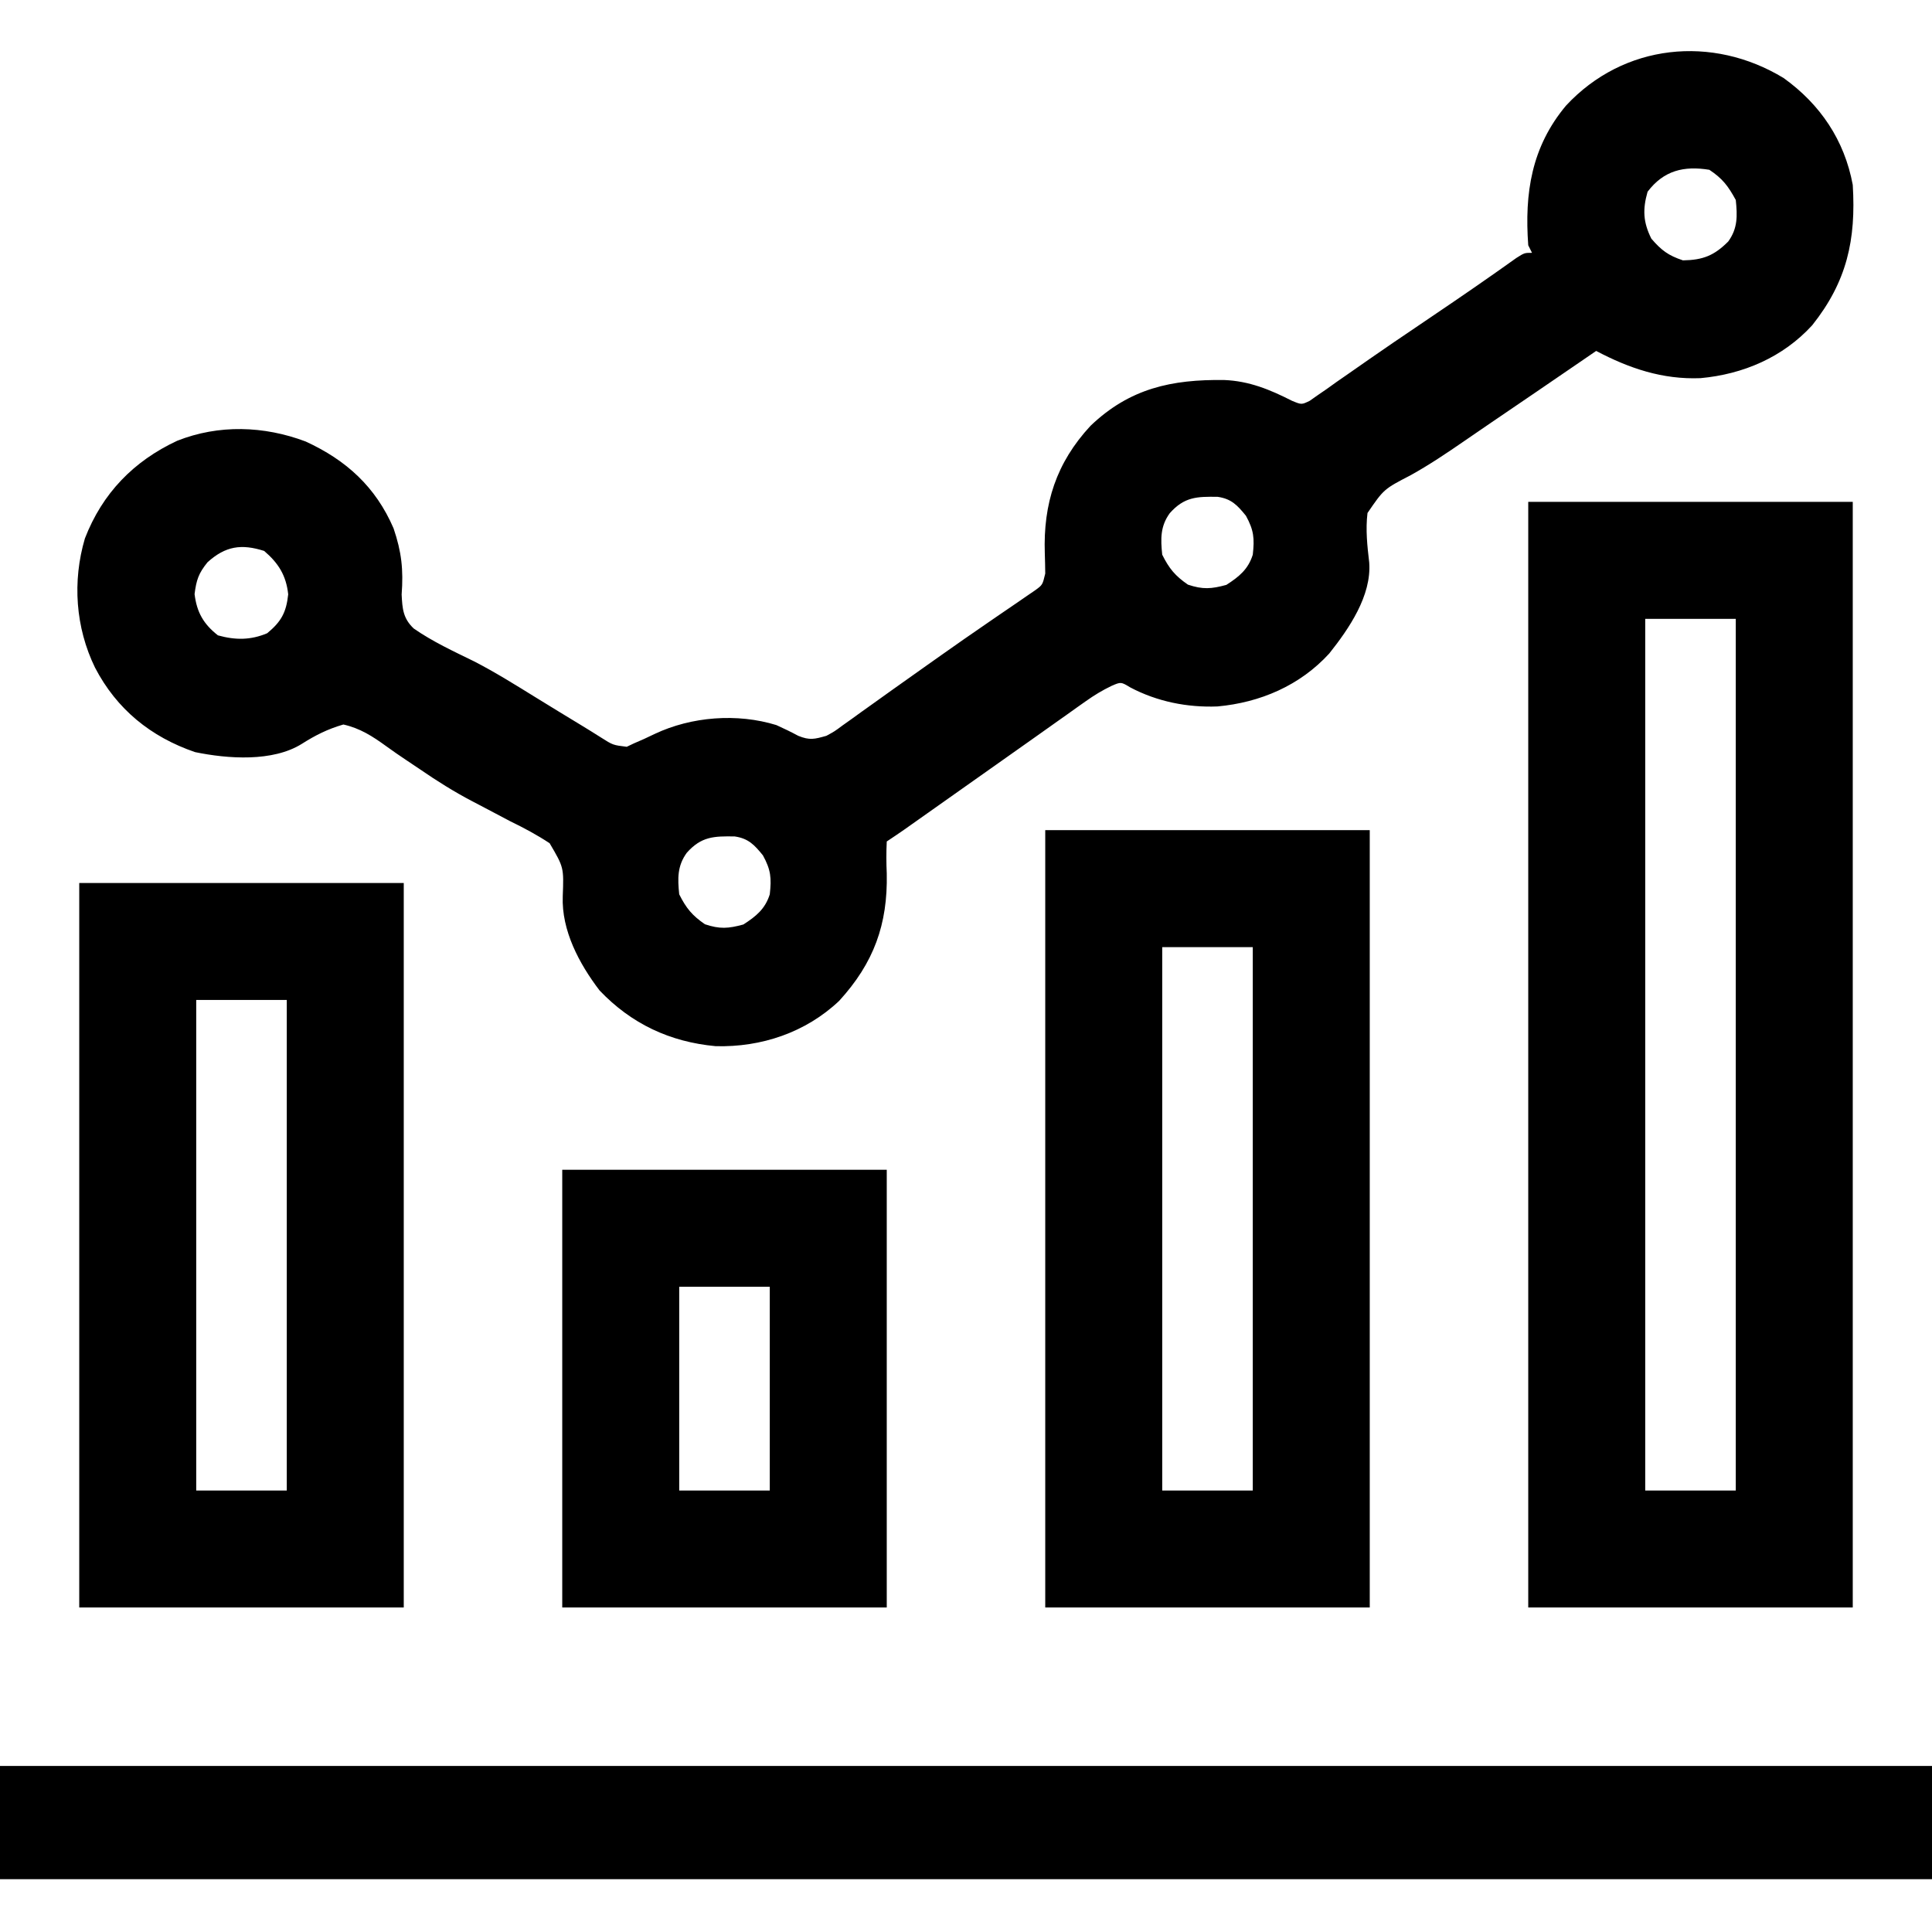
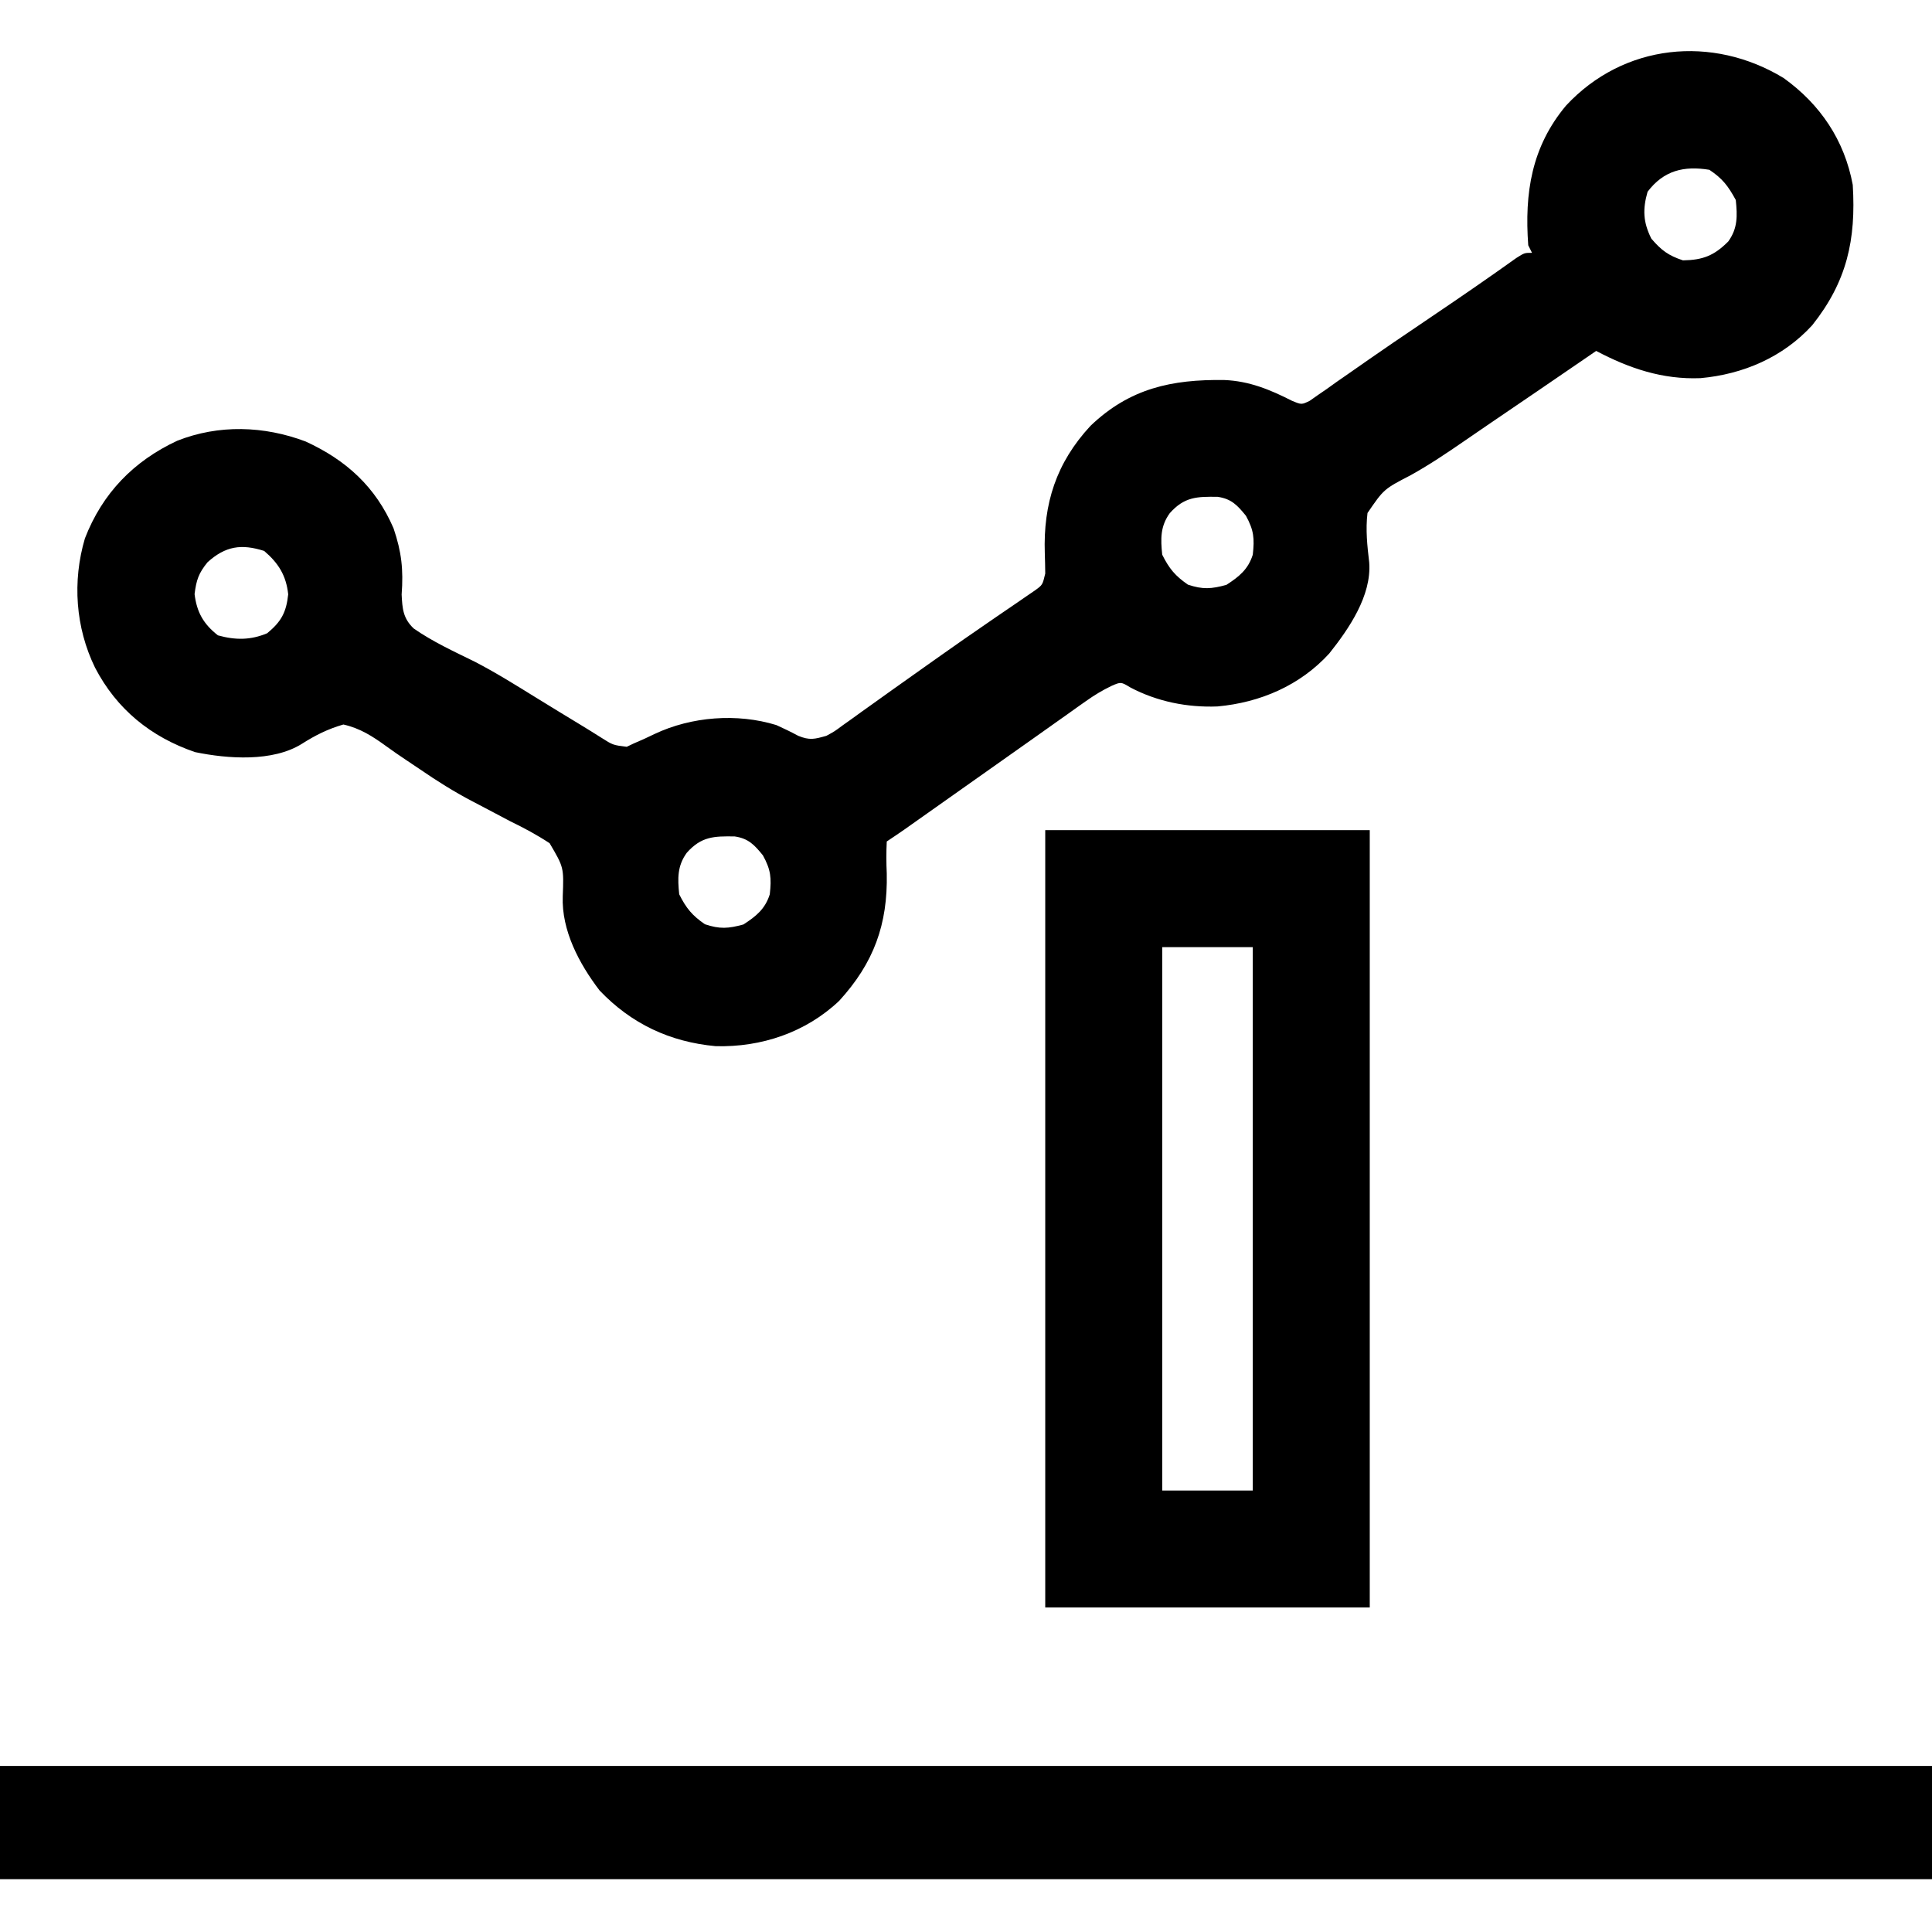
<svg xmlns="http://www.w3.org/2000/svg" version="1.1" width="512" height="512">
  <path d="M0 0 C9.692 6.953 16.12 16.464 18.312 28.312 C19.203 42.861 16.77 53.937 7.566 65.508 C-0.191 73.991 -10.72 78.495 -22.043 79.527 C-32.102 79.927 -40.908 76.94 -49.688 72.312 C-50.769 73.054 -51.851 73.795 -52.965 74.559 C-61.352 80.304 -69.745 86.042 -78.159 91.748 C-80.304 93.209 -82.444 94.677 -84.58 96.152 C-89.246 99.367 -93.879 102.489 -98.836 105.242 C-105.954 108.931 -105.954 108.931 -110.287 115.266 C-110.824 119.695 -110.343 123.982 -109.83 128.392 C-109.179 137.181 -115.219 145.952 -120.434 152.508 C-128.191 160.991 -138.72 165.495 -150.043 166.527 C-158.044 166.845 -166.033 165.239 -173.125 161.5 C-175.617 159.996 -175.617 159.996 -178.081 161.061 C-180.571 162.256 -182.704 163.551 -184.953 165.148 C-185.752 165.712 -186.551 166.275 -187.374 166.856 C-188.22 167.46 -189.066 168.065 -189.938 168.688 C-190.823 169.314 -191.708 169.94 -192.62 170.585 C-194.44 171.873 -196.258 173.163 -198.075 174.455 C-201.145 176.638 -204.224 178.808 -207.303 180.978 C-210.767 183.419 -214.227 185.866 -217.688 188.312 C-220.812 190.521 -223.937 192.73 -227.062 194.938 C-227.783 195.447 -228.503 195.956 -229.245 196.481 C-230.249 197.19 -230.249 197.19 -231.273 197.914 C-231.862 198.33 -232.45 198.746 -233.056 199.174 C-234.586 200.241 -236.136 201.278 -237.688 202.312 C-237.831 205.208 -237.818 207.928 -237.688 210.812 C-237.409 224.255 -241.103 234.492 -250.312 244.562 C-259.193 252.95 -270.945 256.877 -283.02 256.559 C-295.154 255.439 -305.381 250.637 -313.797 241.793 C-319.2 234.705 -323.903 225.902 -323.553 216.837 C-323.263 209.19 -323.263 209.19 -327.034 202.774 C-330.428 200.54 -333.853 198.712 -337.5 196.938 C-339.483 195.904 -341.457 194.855 -343.431 193.804 C-344.791 193.082 -346.155 192.367 -347.523 191.658 C-352.355 189.13 -356.86 186.298 -361.352 183.211 C-362.586 182.382 -363.82 181.555 -365.055 180.728 C-366.832 179.538 -368.59 178.338 -370.318 177.077 C-373.979 174.419 -377.252 172.316 -381.688 171.312 C-385.831 172.514 -389.076 174.141 -392.694 176.438 C-400.405 181.267 -412.289 180.427 -421 178.629 C-432.734 174.612 -441.768 167.263 -447.5 156.25 C-452.691 145.602 -453.538 133.355 -450.188 122 C-445.564 110.034 -437.262 101.495 -425.738 96.125 C-414.705 91.754 -402.714 92.157 -391.688 96.312 C-380.942 101.244 -373.121 108.339 -368.391 119.324 C-366.26 125.601 -365.757 130.274 -366.25 136.875 C-366.057 140.649 -365.87 143.19 -363.048 145.87 C-358.035 149.357 -352.499 151.909 -347.028 154.589 C-341.401 157.492 -336.05 160.839 -330.667 164.167 C-326.636 166.658 -322.588 169.122 -318.536 171.578 C-316.833 172.615 -315.137 173.663 -313.456 174.734 C-310.261 176.768 -310.261 176.768 -306.594 177.219 C-305.965 176.92 -305.336 176.621 -304.688 176.312 C-303.373 175.74 -303.373 175.74 -302.031 175.156 C-301.093 174.713 -300.154 174.269 -299.188 173.812 C-289.442 169.207 -277.326 168.268 -266.945 171.465 C-264.977 172.351 -263.033 173.294 -261.133 174.316 C-258.092 175.555 -256.818 175.191 -253.688 174.312 C-251.505 173.127 -251.505 173.127 -249.422 171.574 C-248.623 171.008 -247.825 170.441 -247.002 169.857 C-246.156 169.244 -245.309 168.632 -244.438 168 C-243.55 167.368 -242.662 166.735 -241.748 166.084 C-239.925 164.785 -238.105 163.483 -236.287 162.177 C-233.277 160.018 -230.252 157.88 -227.224 155.747 C-225.867 154.791 -224.513 153.834 -223.159 152.874 C-219.201 150.069 -215.221 147.3 -211.219 144.559 C-209.839 143.608 -209.839 143.608 -208.432 142.639 C-206.633 141.401 -204.829 140.168 -203.021 138.943 C-202.21 138.383 -201.399 137.823 -200.562 137.246 C-199.838 136.752 -199.114 136.257 -198.367 135.748 C-196.403 134.319 -196.403 134.319 -195.688 131.312 C-195.71 129.531 -195.738 127.749 -195.804 125.969 C-196.25 112.786 -192.771 101.95 -183.688 92.156 C-173.303 82.217 -162.16 79.832 -148.266 80.02 C-141.63 80.288 -136.163 82.547 -130.309 85.521 C-127.757 86.581 -127.757 86.581 -125.589 85.524 C-124.894 85.035 -124.2 84.547 -123.484 84.043 C-122.681 83.492 -121.878 82.941 -121.051 82.374 C-120.188 81.755 -119.326 81.137 -118.438 80.5 C-117.529 79.871 -116.62 79.241 -115.684 78.593 C-113.716 77.23 -111.753 75.86 -109.795 74.484 C-105.539 71.51 -101.236 68.605 -96.935 65.696 C-90.358 61.248 -83.783 56.797 -77.285 52.234 C-76.671 51.804 -76.057 51.373 -75.424 50.929 C-73.895 49.852 -72.371 48.768 -70.848 47.684 C-68.688 46.312 -68.688 46.312 -66.688 46.312 C-67.017 45.653 -67.347 44.992 -67.688 44.312 C-68.692 30.506 -66.849 18.274 -57.688 7.312 C-42.422 -9.145 -18.893 -11.496 0 0 Z M-36.062 30.125 C-37.401 34.809 -37.245 38.197 -35.062 42.562 C-32.381 45.668 -30.577 47.016 -26.688 48.312 C-21.389 48.22 -18.432 47.057 -14.688 43.312 C-12.163 39.826 -12.253 36.515 -12.688 32.312 C-14.714 28.609 -16.168 26.659 -19.688 24.312 C-26.415 23.21 -31.77 24.466 -36.062 30.125 Z M-162.688 115.312 C-165.212 118.799 -165.122 122.11 -164.688 126.312 C-162.847 129.993 -161.262 131.917 -157.875 134.25 C-153.931 135.565 -151.688 135.404 -147.688 134.312 C-144.311 132.137 -141.907 130.193 -140.688 126.312 C-140.207 121.991 -140.396 119.846 -142.5 116 C-144.78 113.199 -146.34 111.509 -149.992 110.977 C-155.486 110.893 -158.823 110.965 -162.688 115.312 Z M-417.688 128.312 C-420.061 131.239 -420.647 132.996 -421.125 136.75 C-420.534 141.565 -418.773 144.674 -414.938 147.688 C-410.295 148.977 -406.261 148.977 -401.875 147.125 C-398.153 144.041 -396.83 141.64 -396.312 136.812 C-396.847 131.82 -398.9 128.54 -402.688 125.312 C-408.697 123.401 -412.929 124.007 -417.688 128.312 Z M-290.688 205.312 C-293.212 208.799 -293.122 212.11 -292.688 216.312 C-290.847 219.993 -289.262 221.917 -285.875 224.25 C-281.931 225.565 -279.688 225.404 -275.688 224.312 C-272.311 222.137 -269.907 220.193 -268.688 216.312 C-268.207 211.991 -268.396 209.846 -270.5 206 C-272.78 203.199 -274.34 201.509 -277.992 200.977 C-283.486 200.893 -286.823 200.965 -290.688 205.312 Z " fill="#000000" transform="translate(472.688,20.688)" />
-   <path d="M0 0 C28.38 0 56.76 0 86 0 C86 96.69 86 193.38 86 293 C57.62 293 29.24 293 0 293 C0 196.31 0 99.62 0 0 Z M31 31 C31 107.23 31 183.46 31 262 C38.92 262 46.84 262 55 262 C55 185.77 55 109.54 55 31 C47.08 31 39.16 31 31 31 Z " fill="#000000" transform="translate(405,133)" />
  <path d="M0 0 C168.96 0 337.92 0 512 0 C512 9.9 512 19.8 512 30 C343.04 30 174.08 30 0 30 C0 20.1 0 10.2 0 0 Z " fill="#000000" transform="translate(0,468)" />
  <path d="M0 0 C28.38 0 56.76 0 86 0 C86 67.98 86 135.96 86 206 C57.62 206 29.24 206 0 206 C0 138.02 0 70.04 0 0 Z M31 31 C31 78.52 31 126.04 31 175 C38.92 175 46.84 175 55 175 C55 127.48 55 79.96 55 31 C47.08 31 39.16 31 31 31 Z " fill="#000000" transform="translate(277,220)" />
-   <path d="M0 0 C28.38 0 56.76 0 86 0 C86 63.36 86 126.72 86 192 C57.62 192 29.24 192 0 192 C0 128.64 0 65.28 0 0 Z M31 31 C31 73.9 31 116.8 31 161 C38.92 161 46.84 161 55 161 C55 118.1 55 75.2 55 31 C47.08 31 39.16 31 31 31 Z " fill="#000000" transform="translate(21,234)" />
-   <path d="M0 0 C28.38 0 56.76 0 86 0 C86 38.28 86 76.56 86 116 C57.62 116 29.24 116 0 116 C0 77.72 0 39.44 0 0 Z M31 31 C31 48.82 31 66.64 31 85 C38.92 85 46.84 85 55 85 C55 67.18 55 49.36 55 31 C47.08 31 39.16 31 31 31 Z " fill="#000000" transform="translate(149,310)" />
</svg>